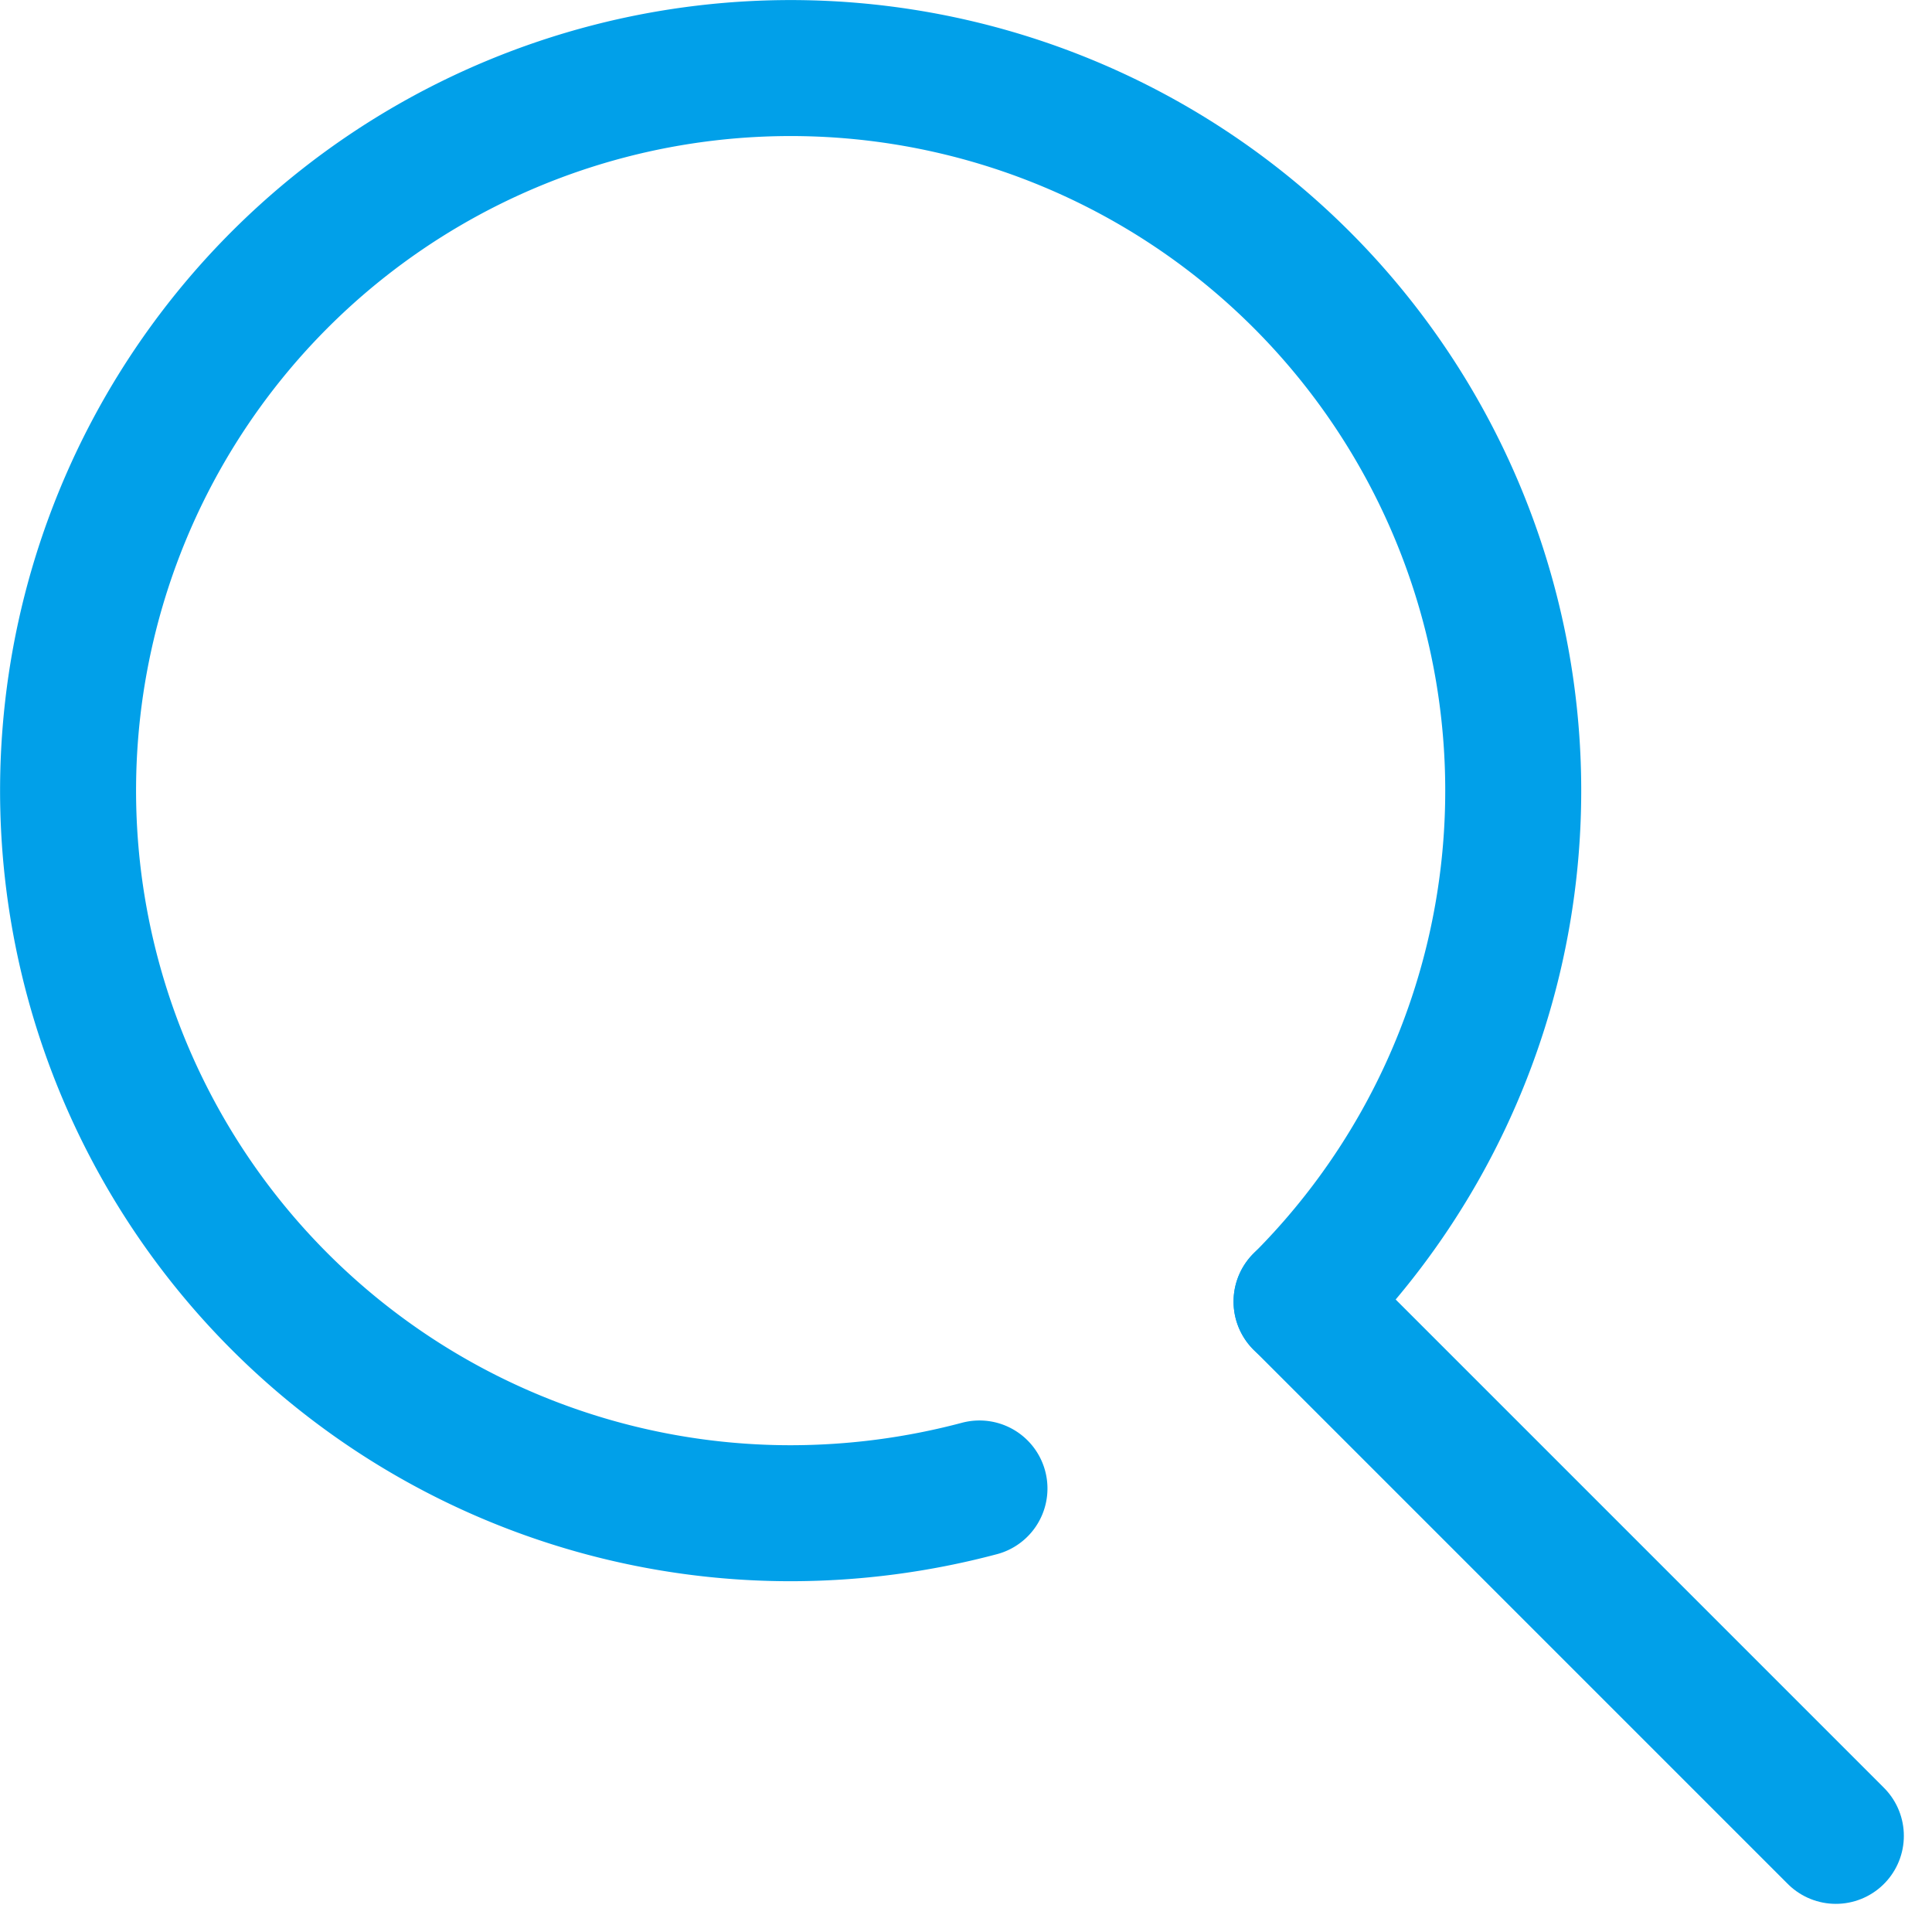
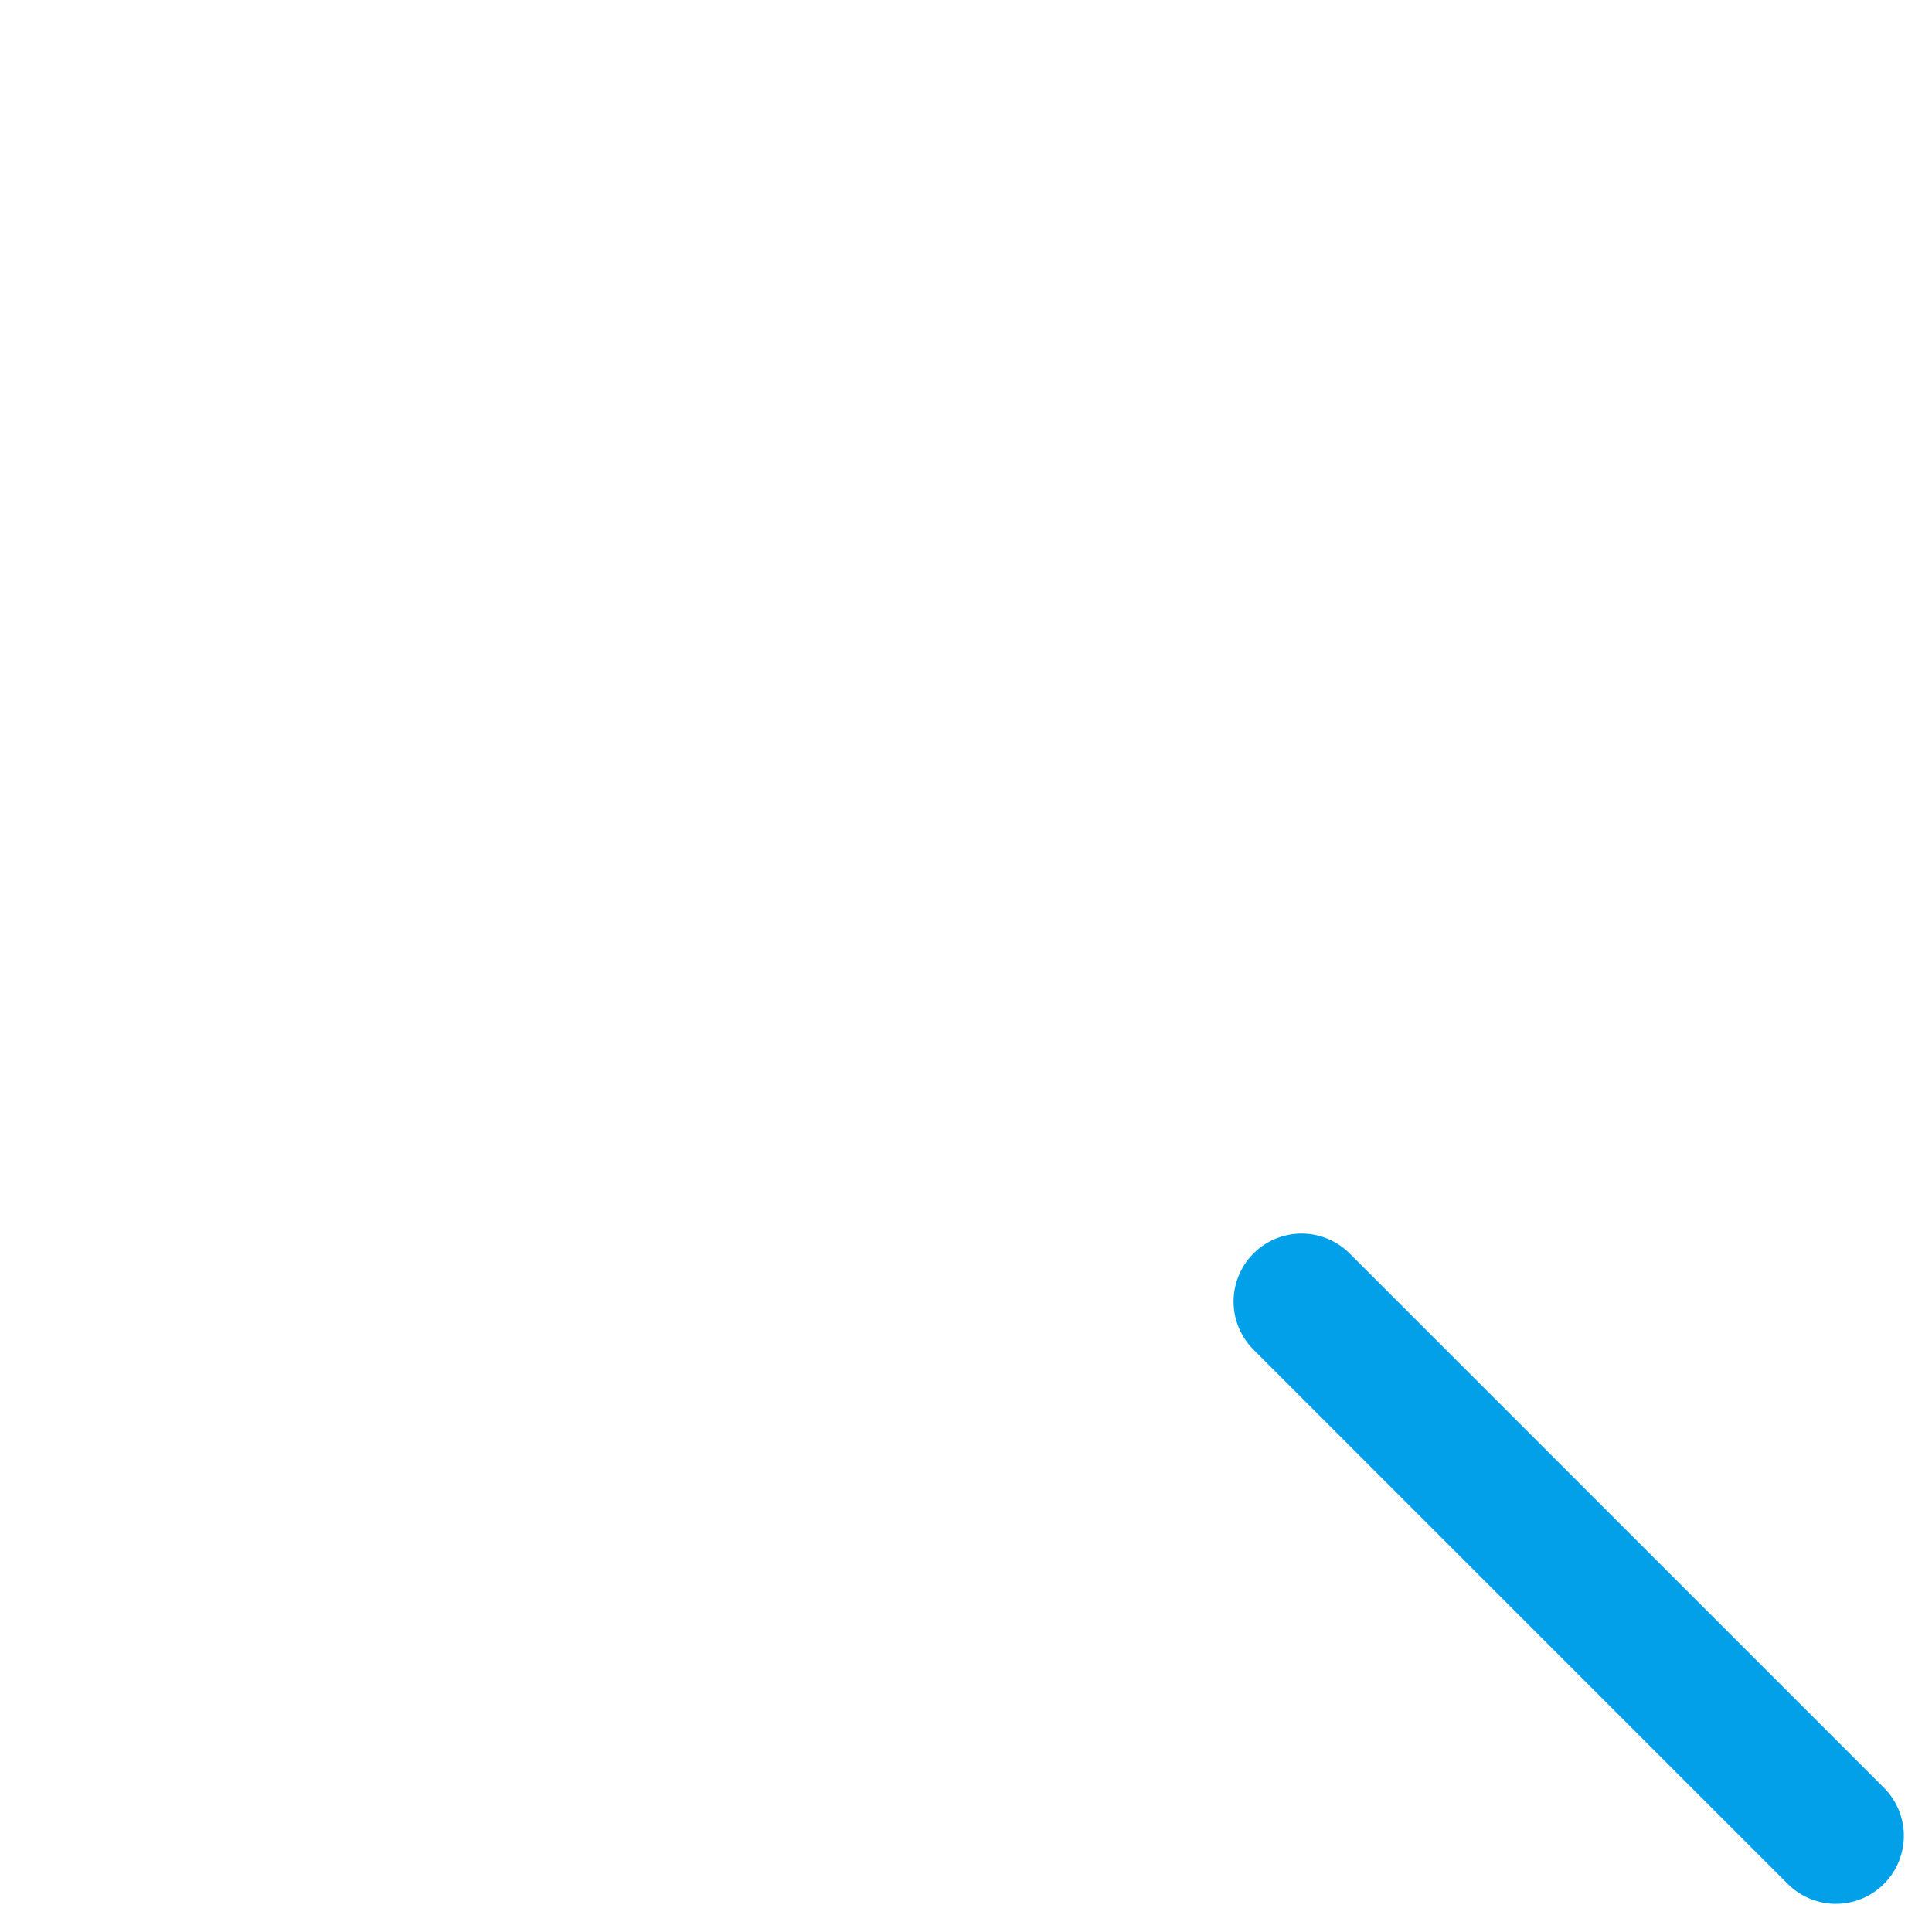
<svg xmlns="http://www.w3.org/2000/svg" width="28.414" height="28.415" viewBox="0 0 28.414 28.415">
  <g transform="translate(-620.982 -304.982)">
    <g transform="translate(621.982 305.982)">
-       <path d="M14.405,21.891a10.828,10.828,0,0,1-2.778.364,10.627,10.627,0,1,1,7.515-3.112" transform="translate(-1 -1)" fill="none" stroke="#01a0e9" stroke-linecap="round" stroke-linejoin="round" stroke-width="2" />
      <line x1="7.858" y1="7.858" transform="translate(18.142 18.142)" fill="none" stroke="#01a0e9" stroke-linecap="round" stroke-linejoin="round" stroke-width="2" />
    </g>
  </g>
</svg>